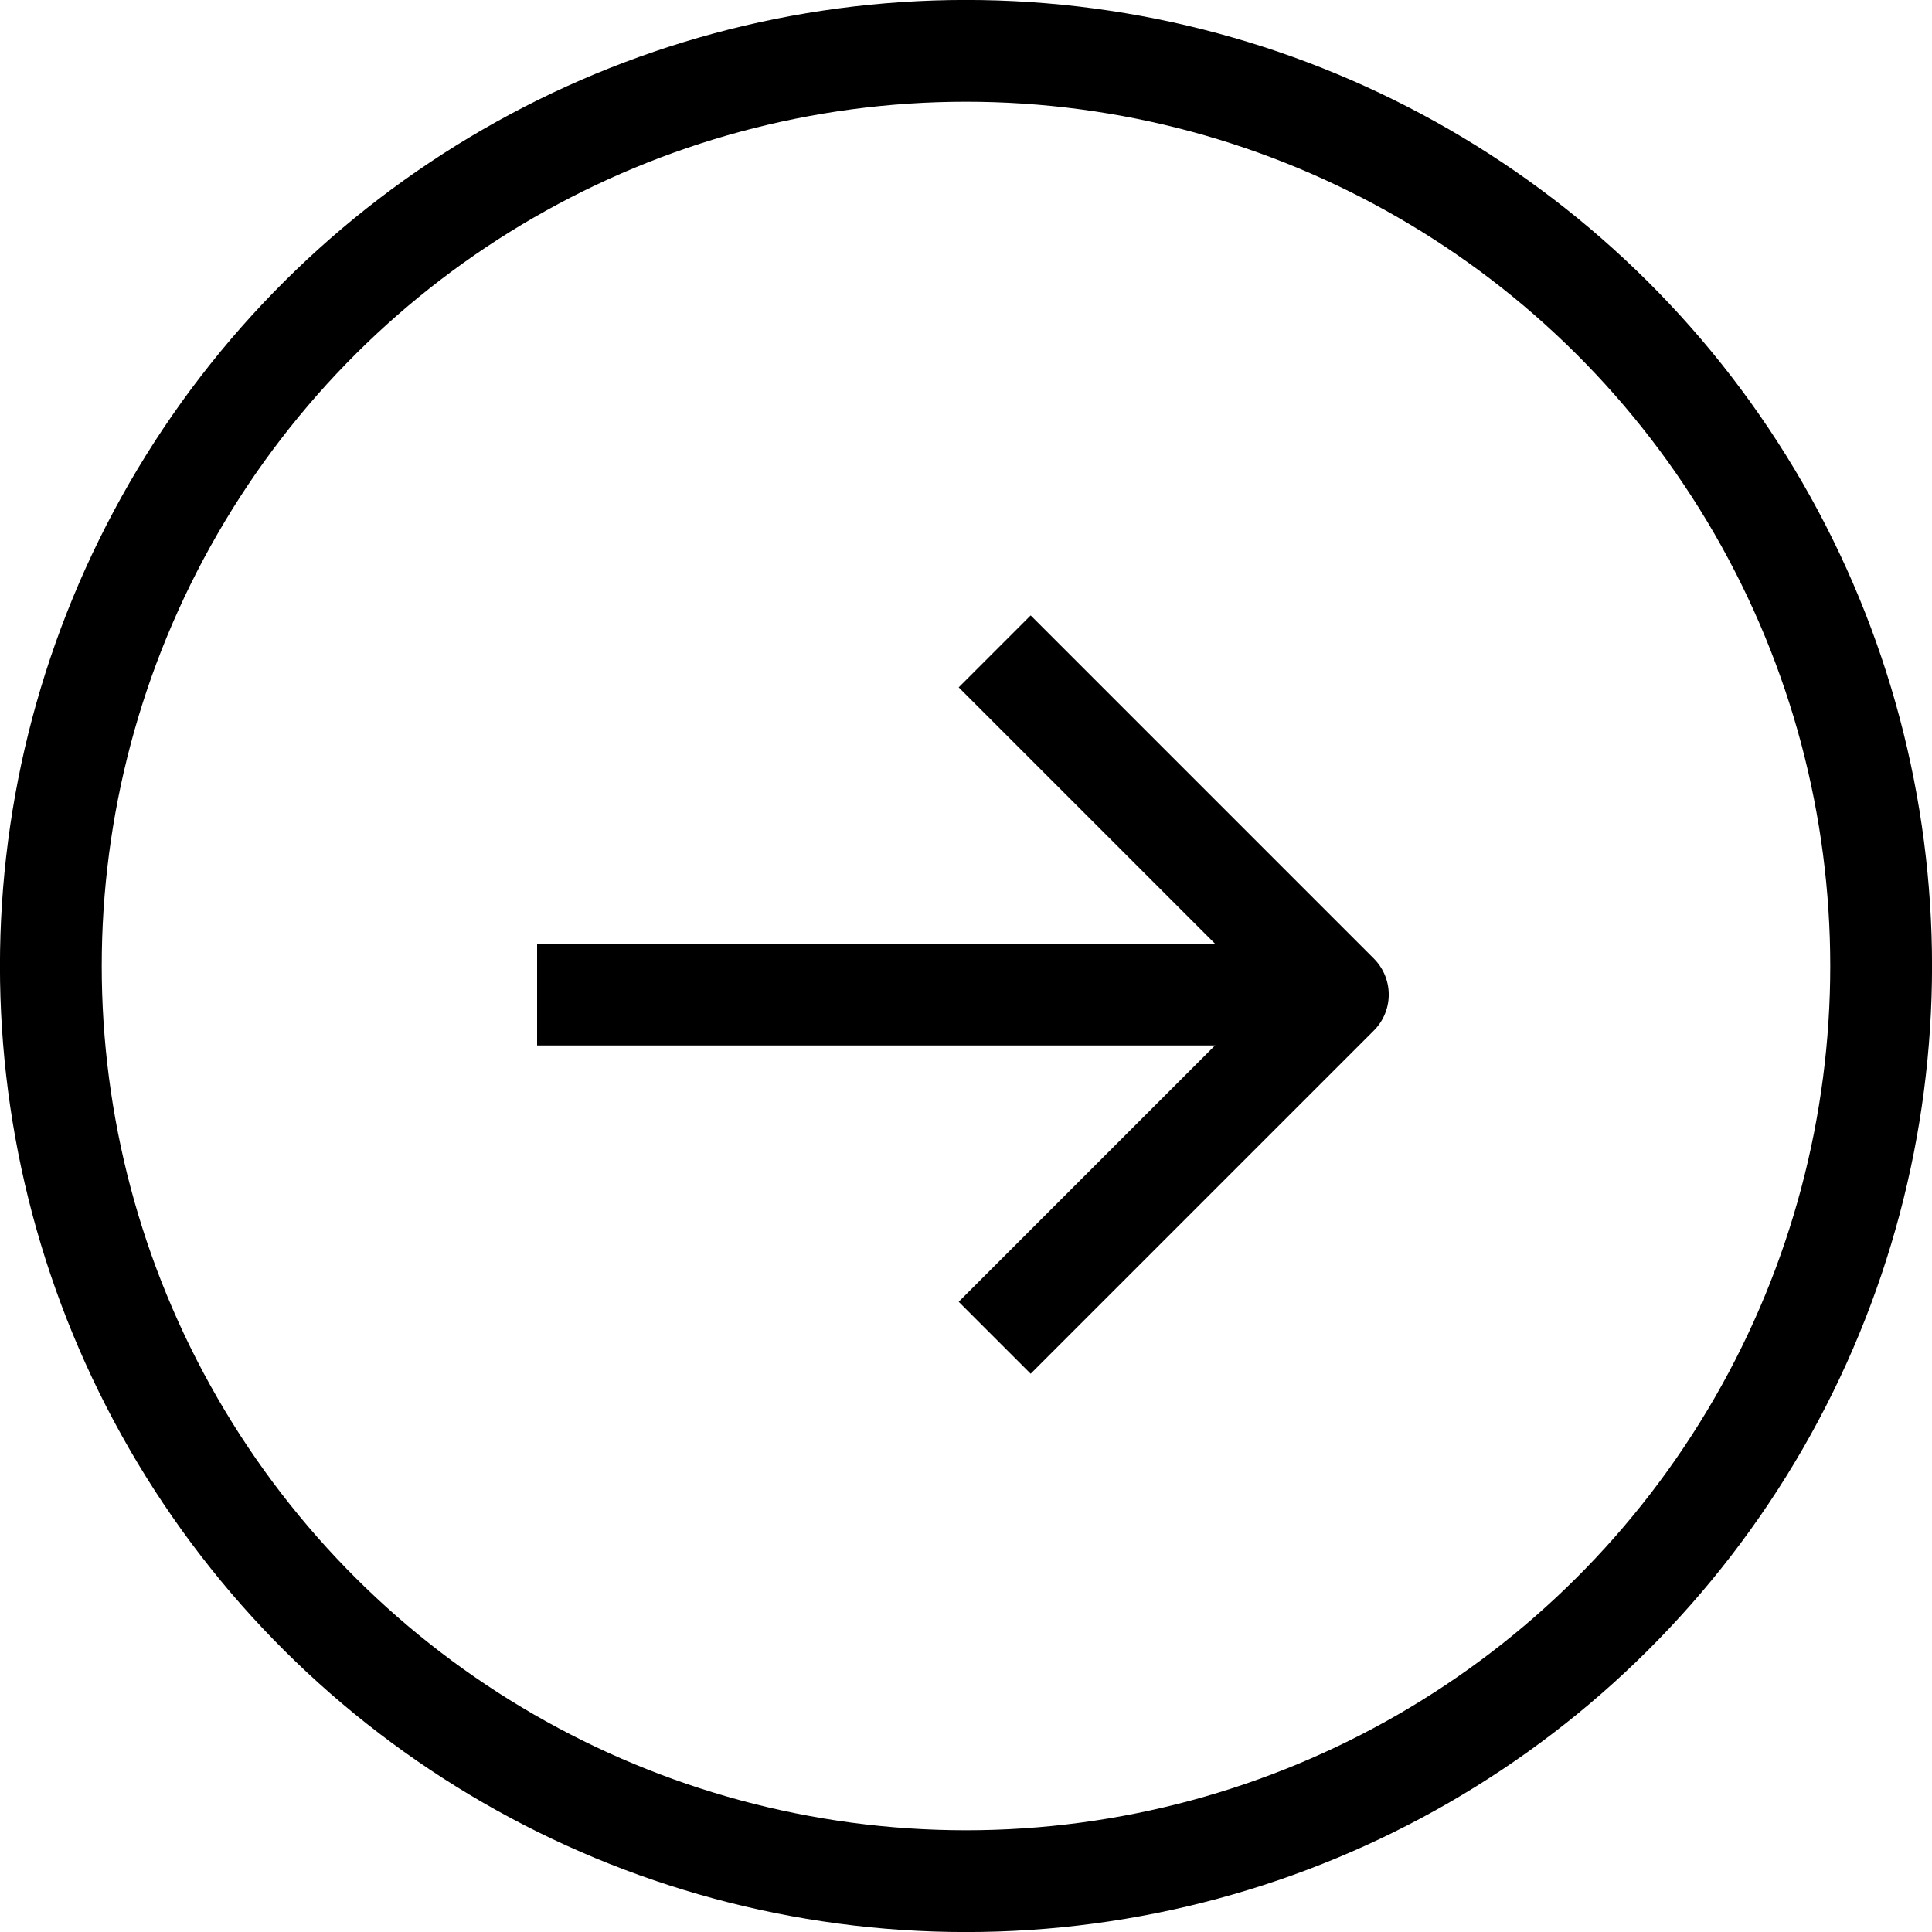
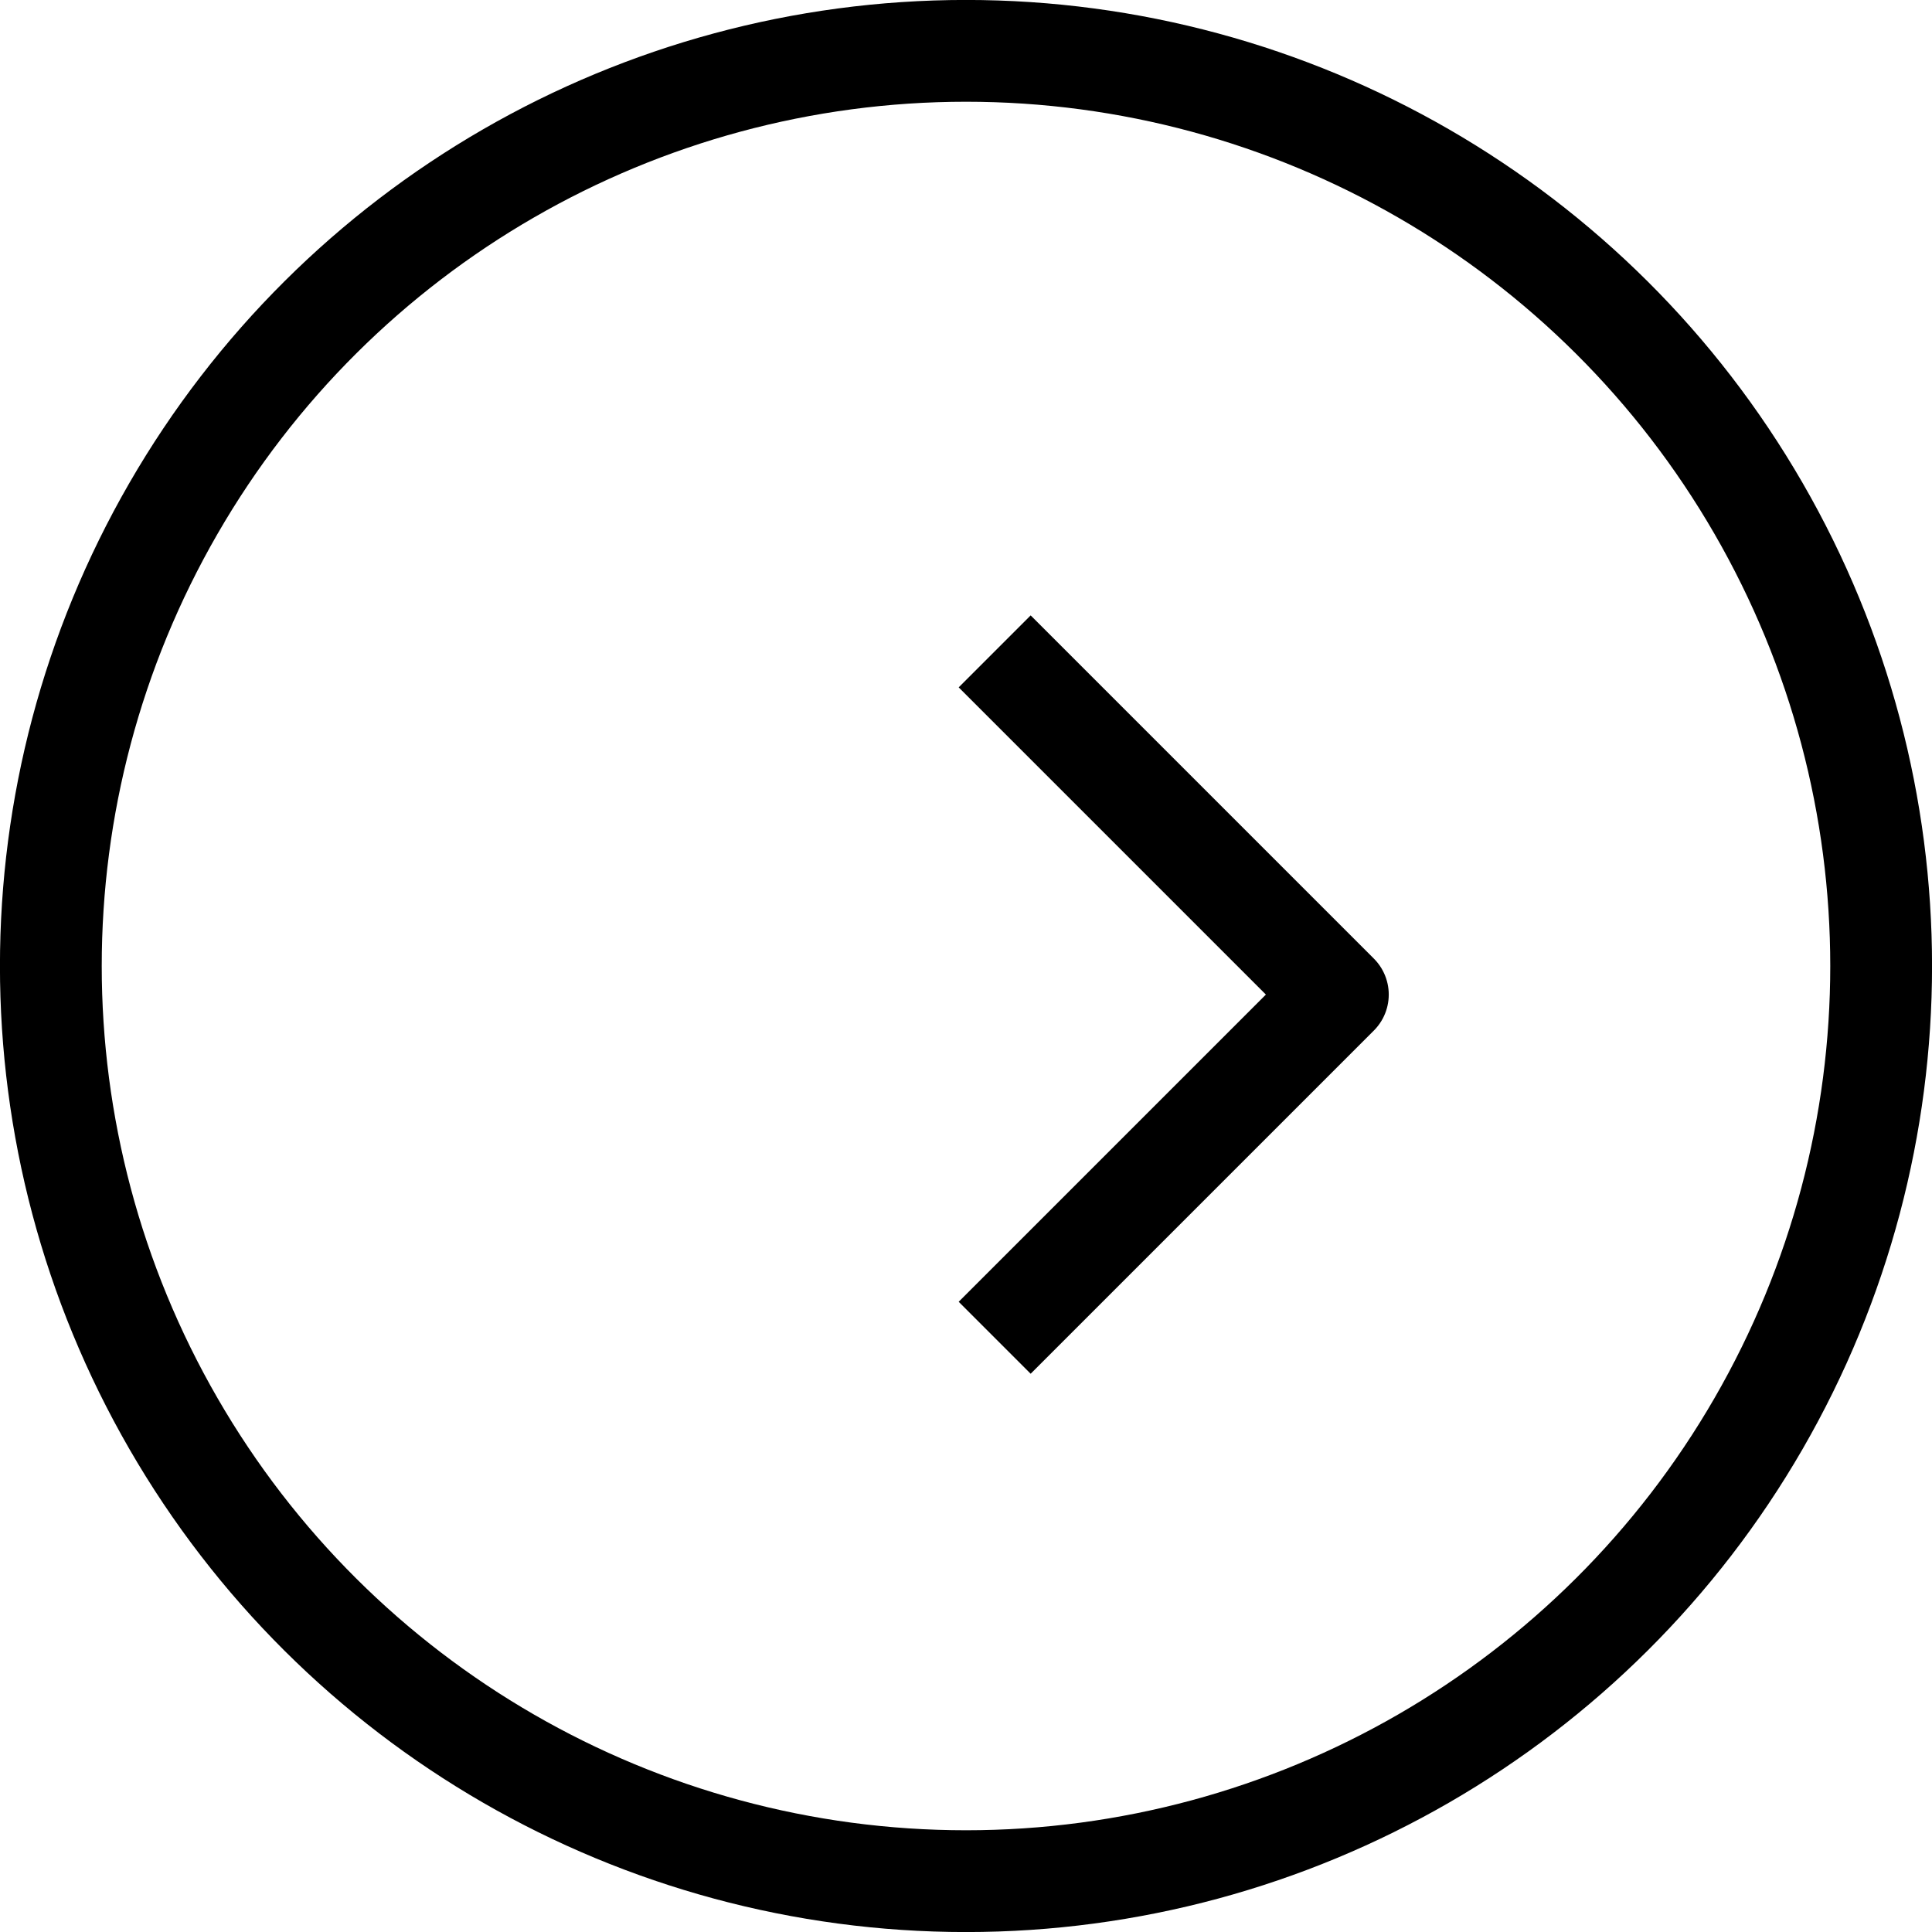
<svg xmlns="http://www.w3.org/2000/svg" width="19" height="19" viewBox="0 0 19 19" fill="none">
  <ellipse cx="9.5" cy="9.5" rx="9" ry="9" transform="rotate(-90 9.5 9.5)" stroke="black" stroke-width="1.001" stroke-linejoin="round" />
-   <path d="M12.594 9.781L5.282 9.781" stroke="black" stroke-width="1.001" stroke-linejoin="round" />
  <path d="M9.782 6.406C11.1 7.724 11.839 8.463 13.157 9.781L9.782 13.156" stroke="black" stroke-width="1.001" stroke-linejoin="round" />
</svg>